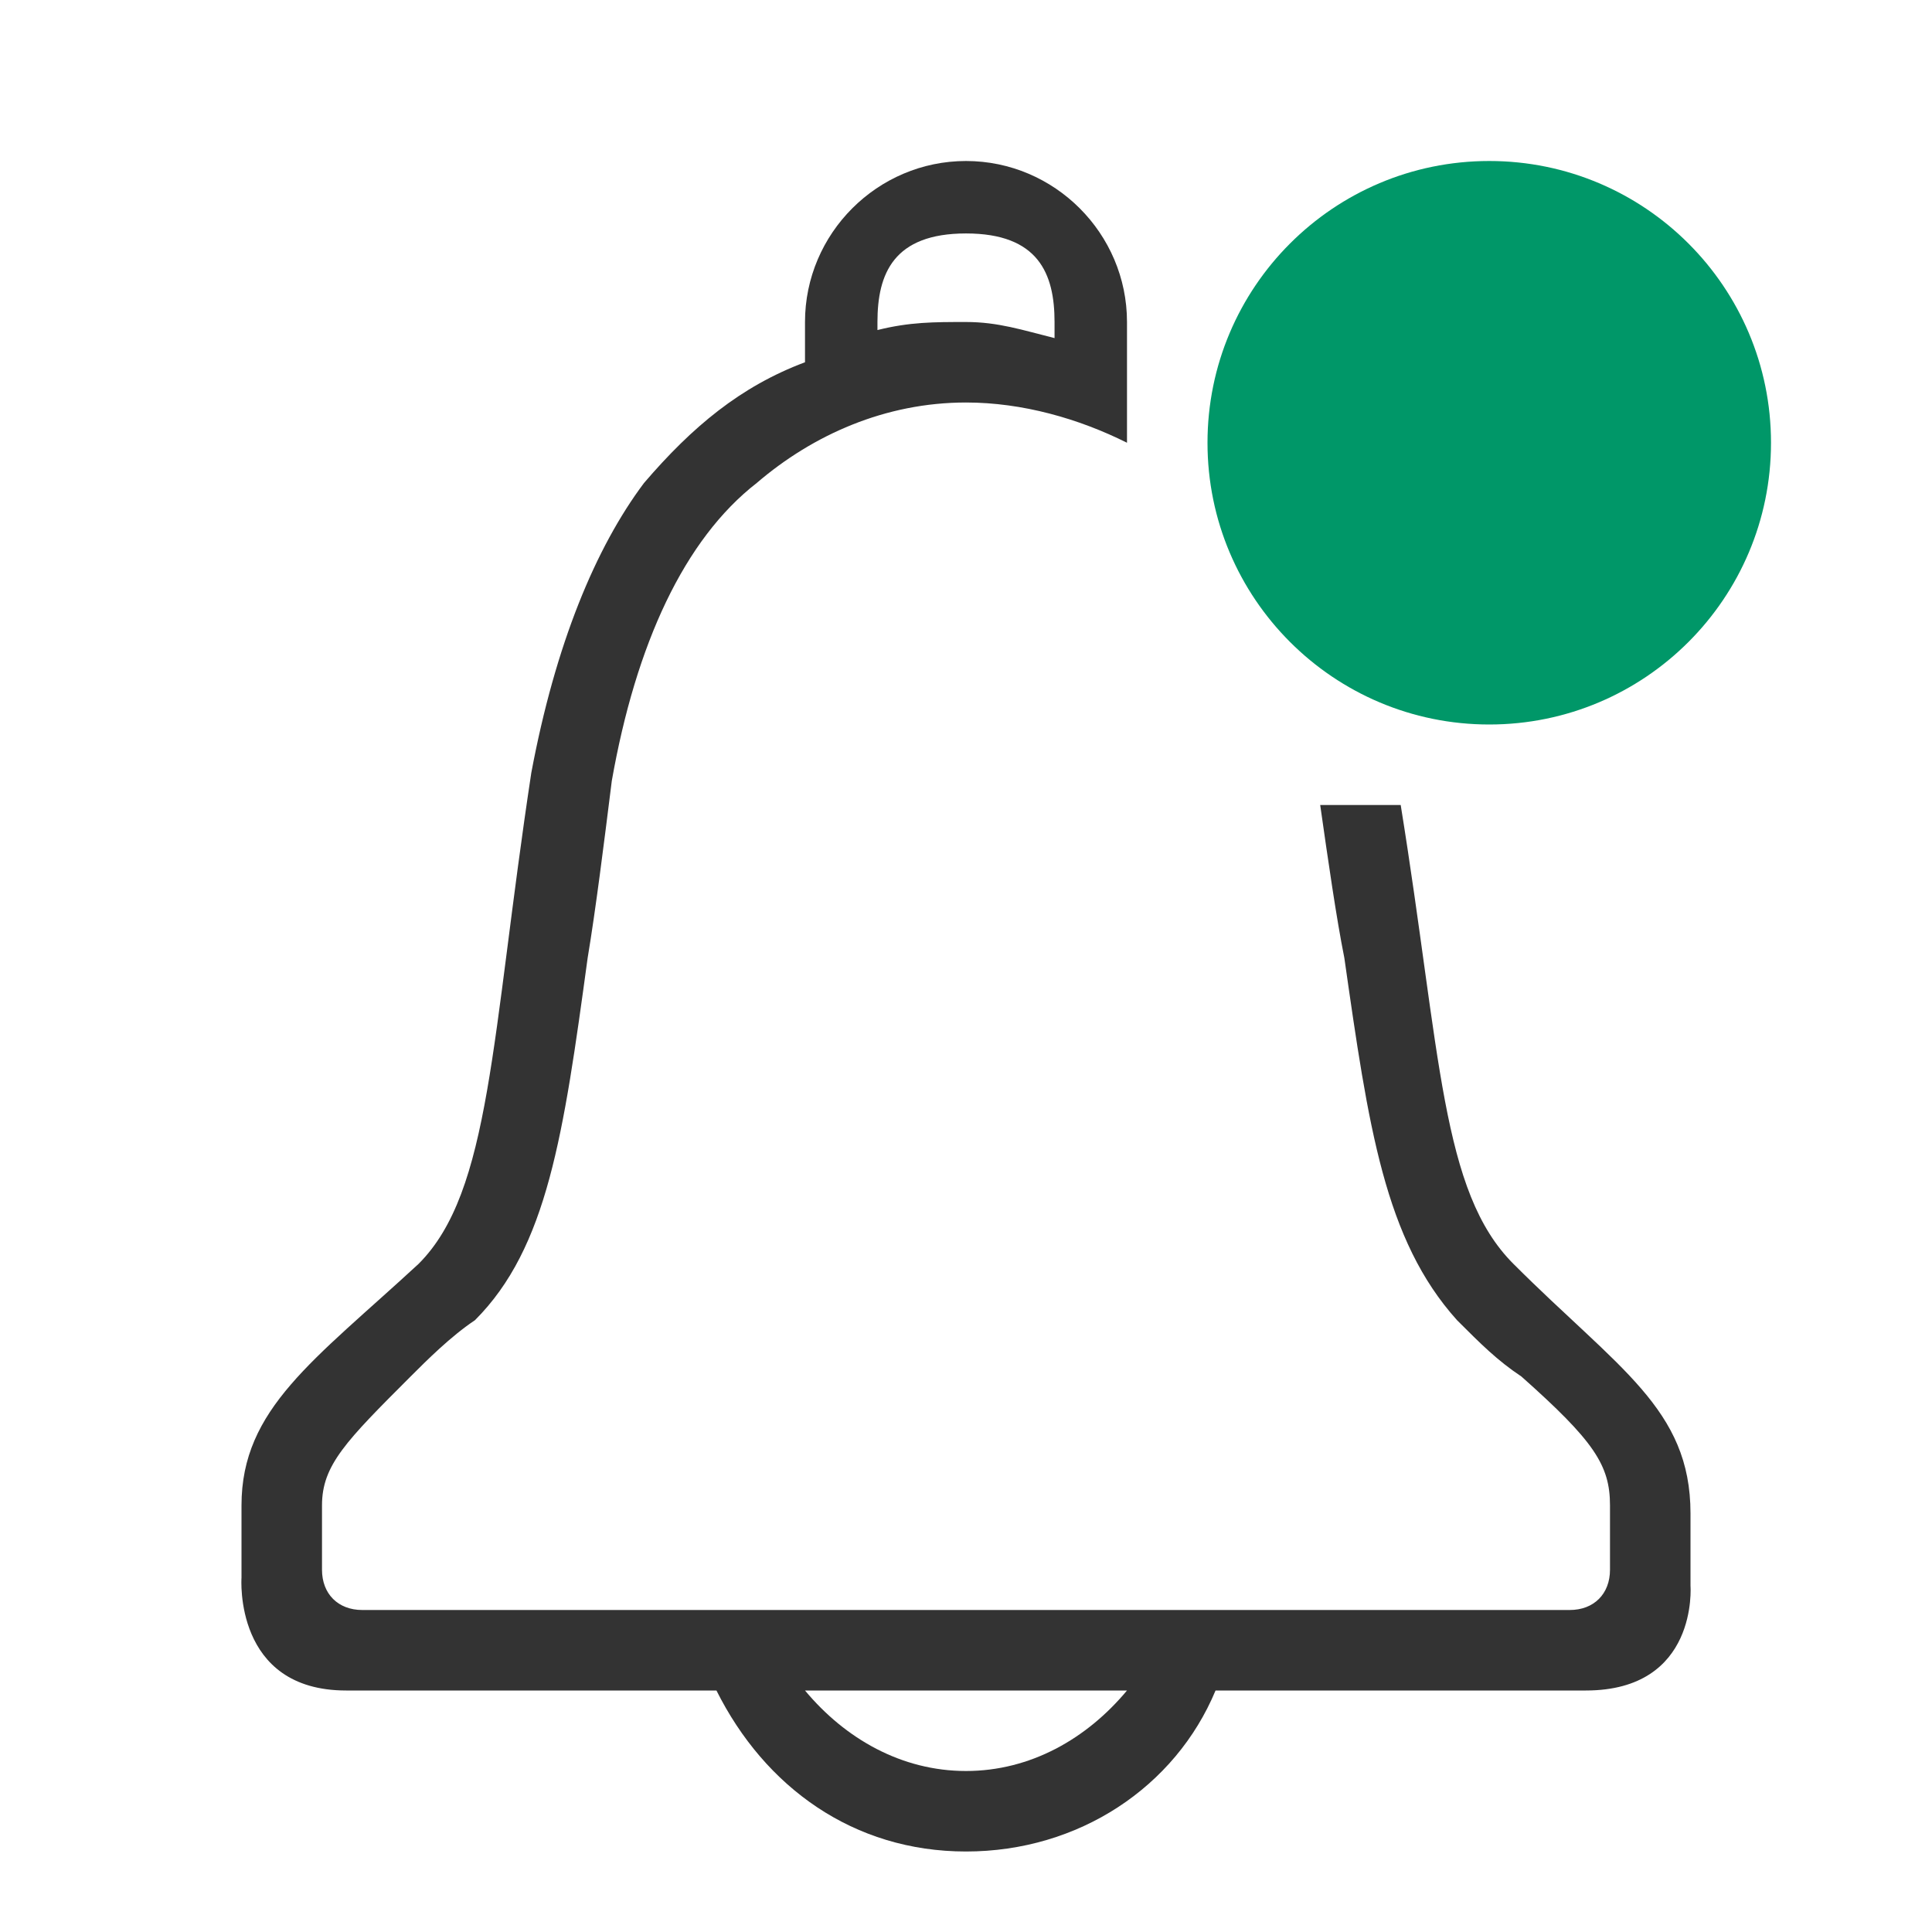
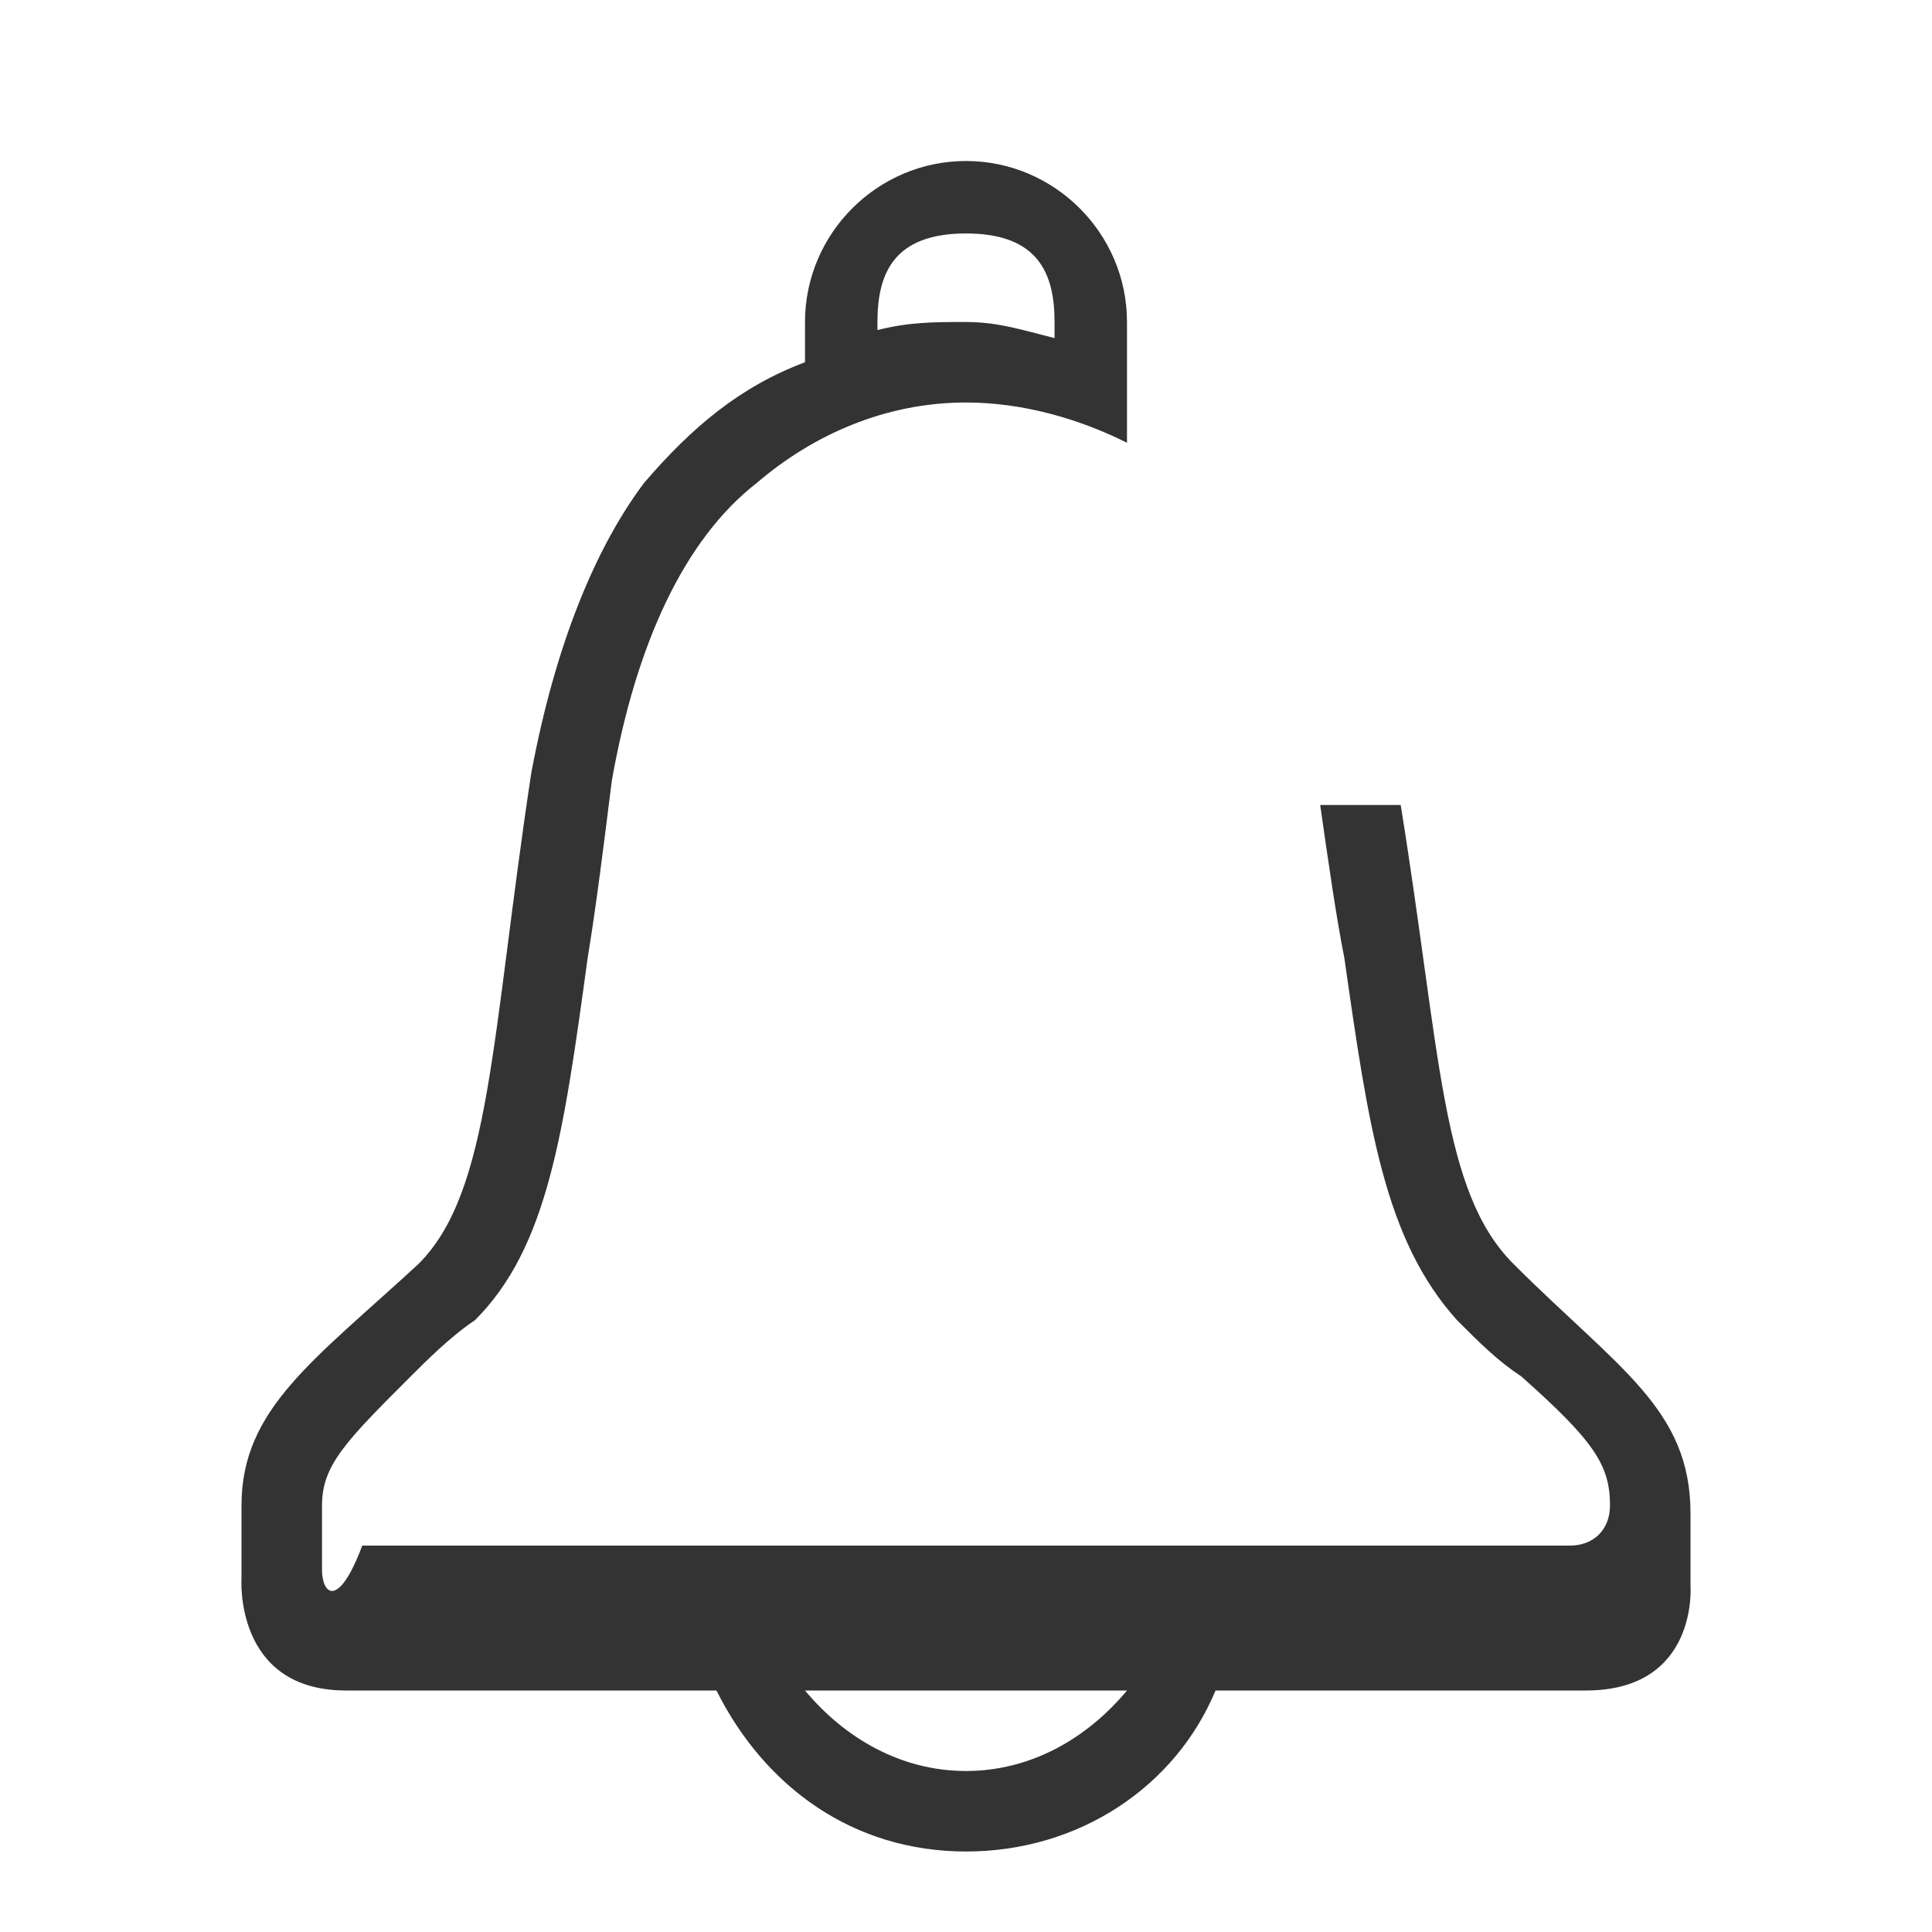
<svg xmlns="http://www.w3.org/2000/svg" id="Layer_1" x="0px" y="0px" viewBox="0 0 24 24" style="enable-background:new 0 0 24 24;" xml:space="preserve">
  <style type="text/css">
	.st0{fill:#009768;}
	.st1{fill:#333333;}
</style>
  <g>
-     <circle id="CircleOrange_2_" class="st0" cx="18.5" cy="5.5" r="3.5" />
-   </g>
-   <path class="st1" d="M21,19.7c0,0,0-0.6,0-0.9c0-1.3-0.9-1.8-2.2-3.1c-0.9-0.9-0.9-2.6-1.4-5.7h-1c0.1,0.7,0.2,1.4,0.3,1.9  c0.3,2.1,0.5,3.5,1.4,4.5c0.3,0.3,0.5,0.5,0.8,0.7c0.9,0.8,1.1,1.1,1.1,1.6v0.8h0c0,0.3-0.2,0.5-0.5,0.5v0h-15v0  C4.2,20,4,19.8,4,19.5h0v-0.8c0-0.5,0.3-0.8,1.1-1.6c0.2-0.2,0.5-0.5,0.8-0.7c0.9-0.9,1.1-2.3,1.4-4.5c0.1-0.6,0.2-1.4,0.3-2.2  C7.9,8,8.5,6.7,9.4,6C10.1,5.4,11,5,12,5c0.7,0,1.4,0.2,2,0.5V4.5c0,0,0,0,0,0V4c0-1.1-0.9-2-2-2s-2,0.9-2,2v0.5  C9.2,4.8,8.6,5.3,8,6C7.4,6.8,6.9,8,6.6,9.6c-0.5,3.3-0.5,5.2-1.4,6.1C3.9,16.9,3,17.5,3,18.7c0,0.3,0,0.9,0,0.9S2.9,21,4.3,21  c0.2,0,2.1,0,4.6,0c0.6,1.2,1.7,2,3.1,2s2.6-0.8,3.1-2c2.4,0,4.4,0,4.6,0C21.1,21,21,19.7,21,19.7z M10.9,4c0-0.6,0.2-1.1,1.1-1.1  c0.9,0,1.1,0.5,1.1,1.1v0.2C12.7,4.1,12.4,4,12,4c-0.4,0-0.7,0-1.1,0.1V4z M12,22c-0.8,0-1.5-0.4-2-1c1.3,0,2.7,0,4,0  C13.5,21.6,12.8,22,12,22z" />
+     </g>
+   <path class="st1" d="M21,19.7c0,0,0-0.6,0-0.9c0-1.3-0.9-1.8-2.2-3.1c-0.9-0.9-0.9-2.6-1.4-5.7h-1c0.1,0.7,0.2,1.4,0.3,1.9  c0.3,2.1,0.5,3.5,1.4,4.5c0.3,0.3,0.5,0.5,0.8,0.7c0.9,0.8,1.1,1.1,1.1,1.6h0c0,0.3-0.2,0.5-0.5,0.5v0h-15v0  C4.2,20,4,19.8,4,19.5h0v-0.8c0-0.5,0.3-0.8,1.1-1.6c0.2-0.2,0.5-0.5,0.8-0.7c0.9-0.9,1.1-2.3,1.4-4.5c0.1-0.6,0.2-1.4,0.3-2.2  C7.9,8,8.5,6.7,9.4,6C10.1,5.4,11,5,12,5c0.7,0,1.4,0.2,2,0.5V4.5c0,0,0,0,0,0V4c0-1.1-0.9-2-2-2s-2,0.9-2,2v0.5  C9.2,4.8,8.6,5.3,8,6C7.4,6.8,6.9,8,6.6,9.6c-0.5,3.3-0.5,5.2-1.4,6.1C3.9,16.9,3,17.5,3,18.7c0,0.3,0,0.9,0,0.9S2.9,21,4.3,21  c0.2,0,2.1,0,4.6,0c0.6,1.2,1.7,2,3.1,2s2.6-0.8,3.1-2c2.4,0,4.4,0,4.6,0C21.1,21,21,19.7,21,19.7z M10.9,4c0-0.6,0.2-1.1,1.1-1.1  c0.9,0,1.1,0.5,1.1,1.1v0.2C12.7,4.1,12.4,4,12,4c-0.4,0-0.7,0-1.1,0.1V4z M12,22c-0.8,0-1.5-0.4-2-1c1.3,0,2.7,0,4,0  C13.5,21.6,12.8,22,12,22z" />
</svg>